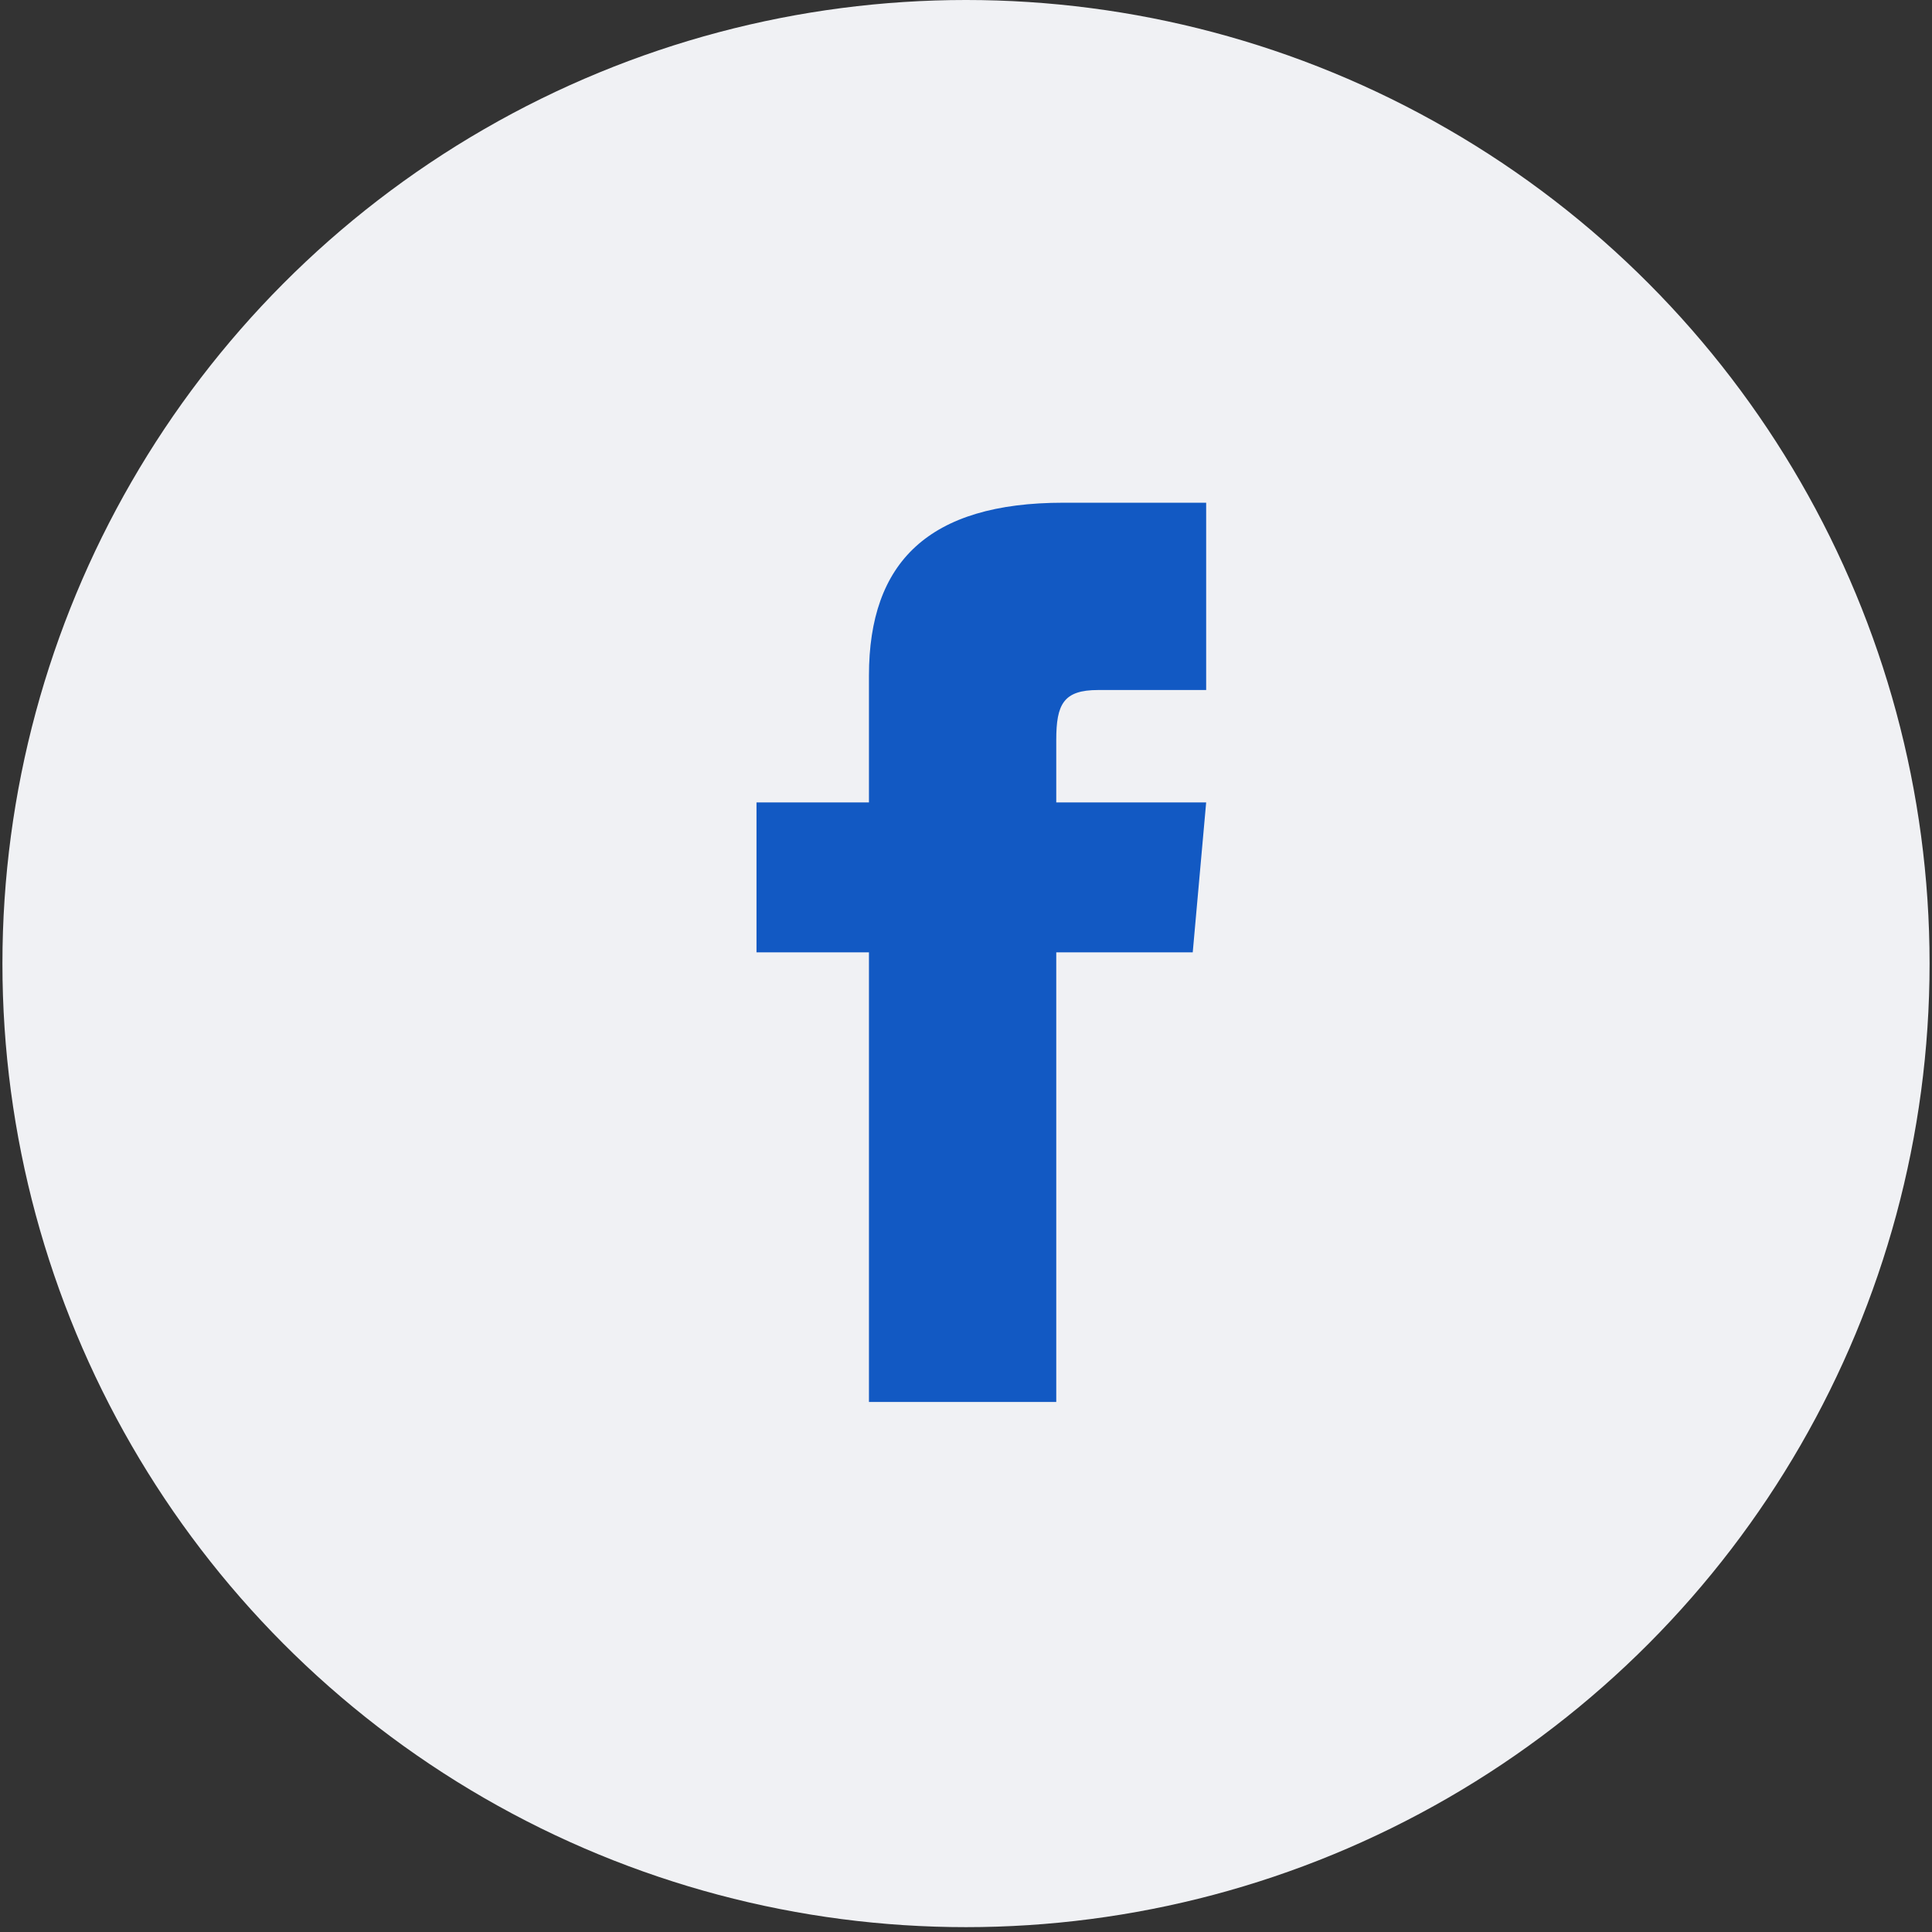
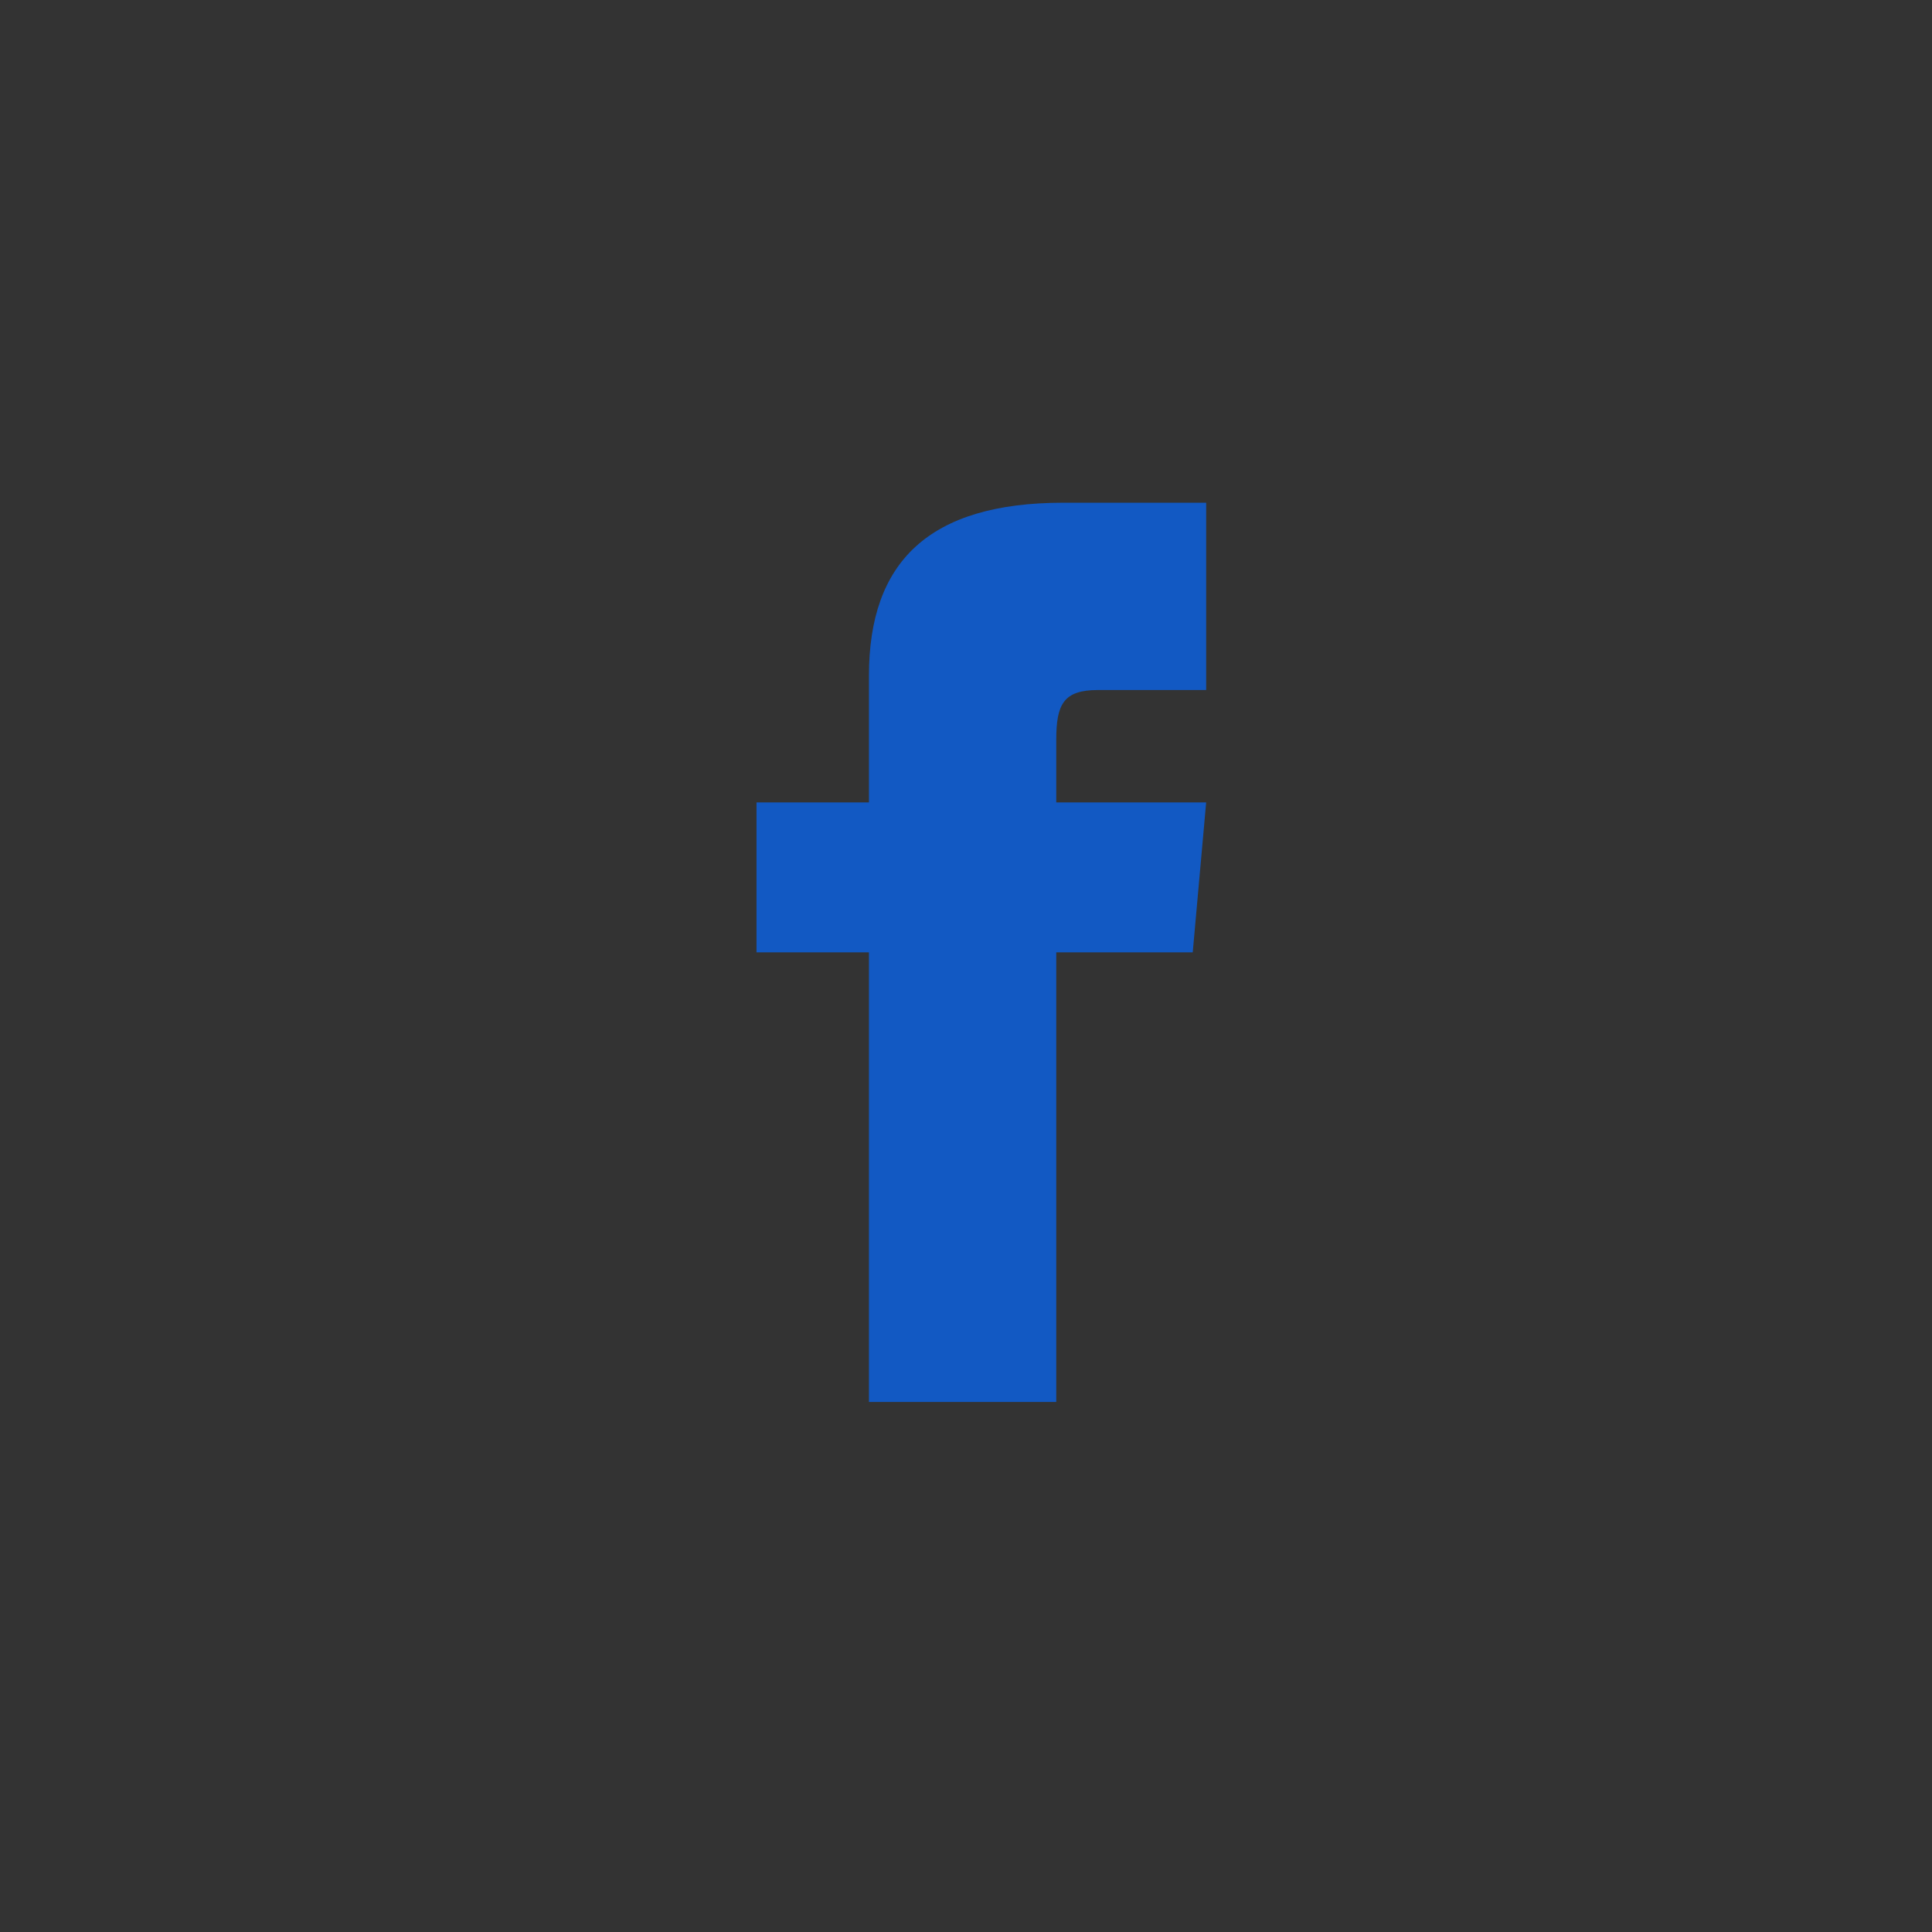
<svg xmlns="http://www.w3.org/2000/svg" width="39" height="39" viewBox="0 0 39 39" fill="none">
  <rect x="0" y="0" width="39" height="39" fill="#333333" stroke="none" />
-   <circle cx="19.5" cy="19.451" r="19.451" fill="#F0F1F4" />
  <path d="M17.541 16.198H15.271V19.224H17.541V28.3H21.322V19.224H24.077L24.348 16.198H21.322V14.938C21.322 14.215 21.468 13.929 22.166 13.929H24.348V10.148H21.468C18.748 10.148 17.541 11.345 17.541 13.638V16.198Z" fill="#1259C3" />
</svg>